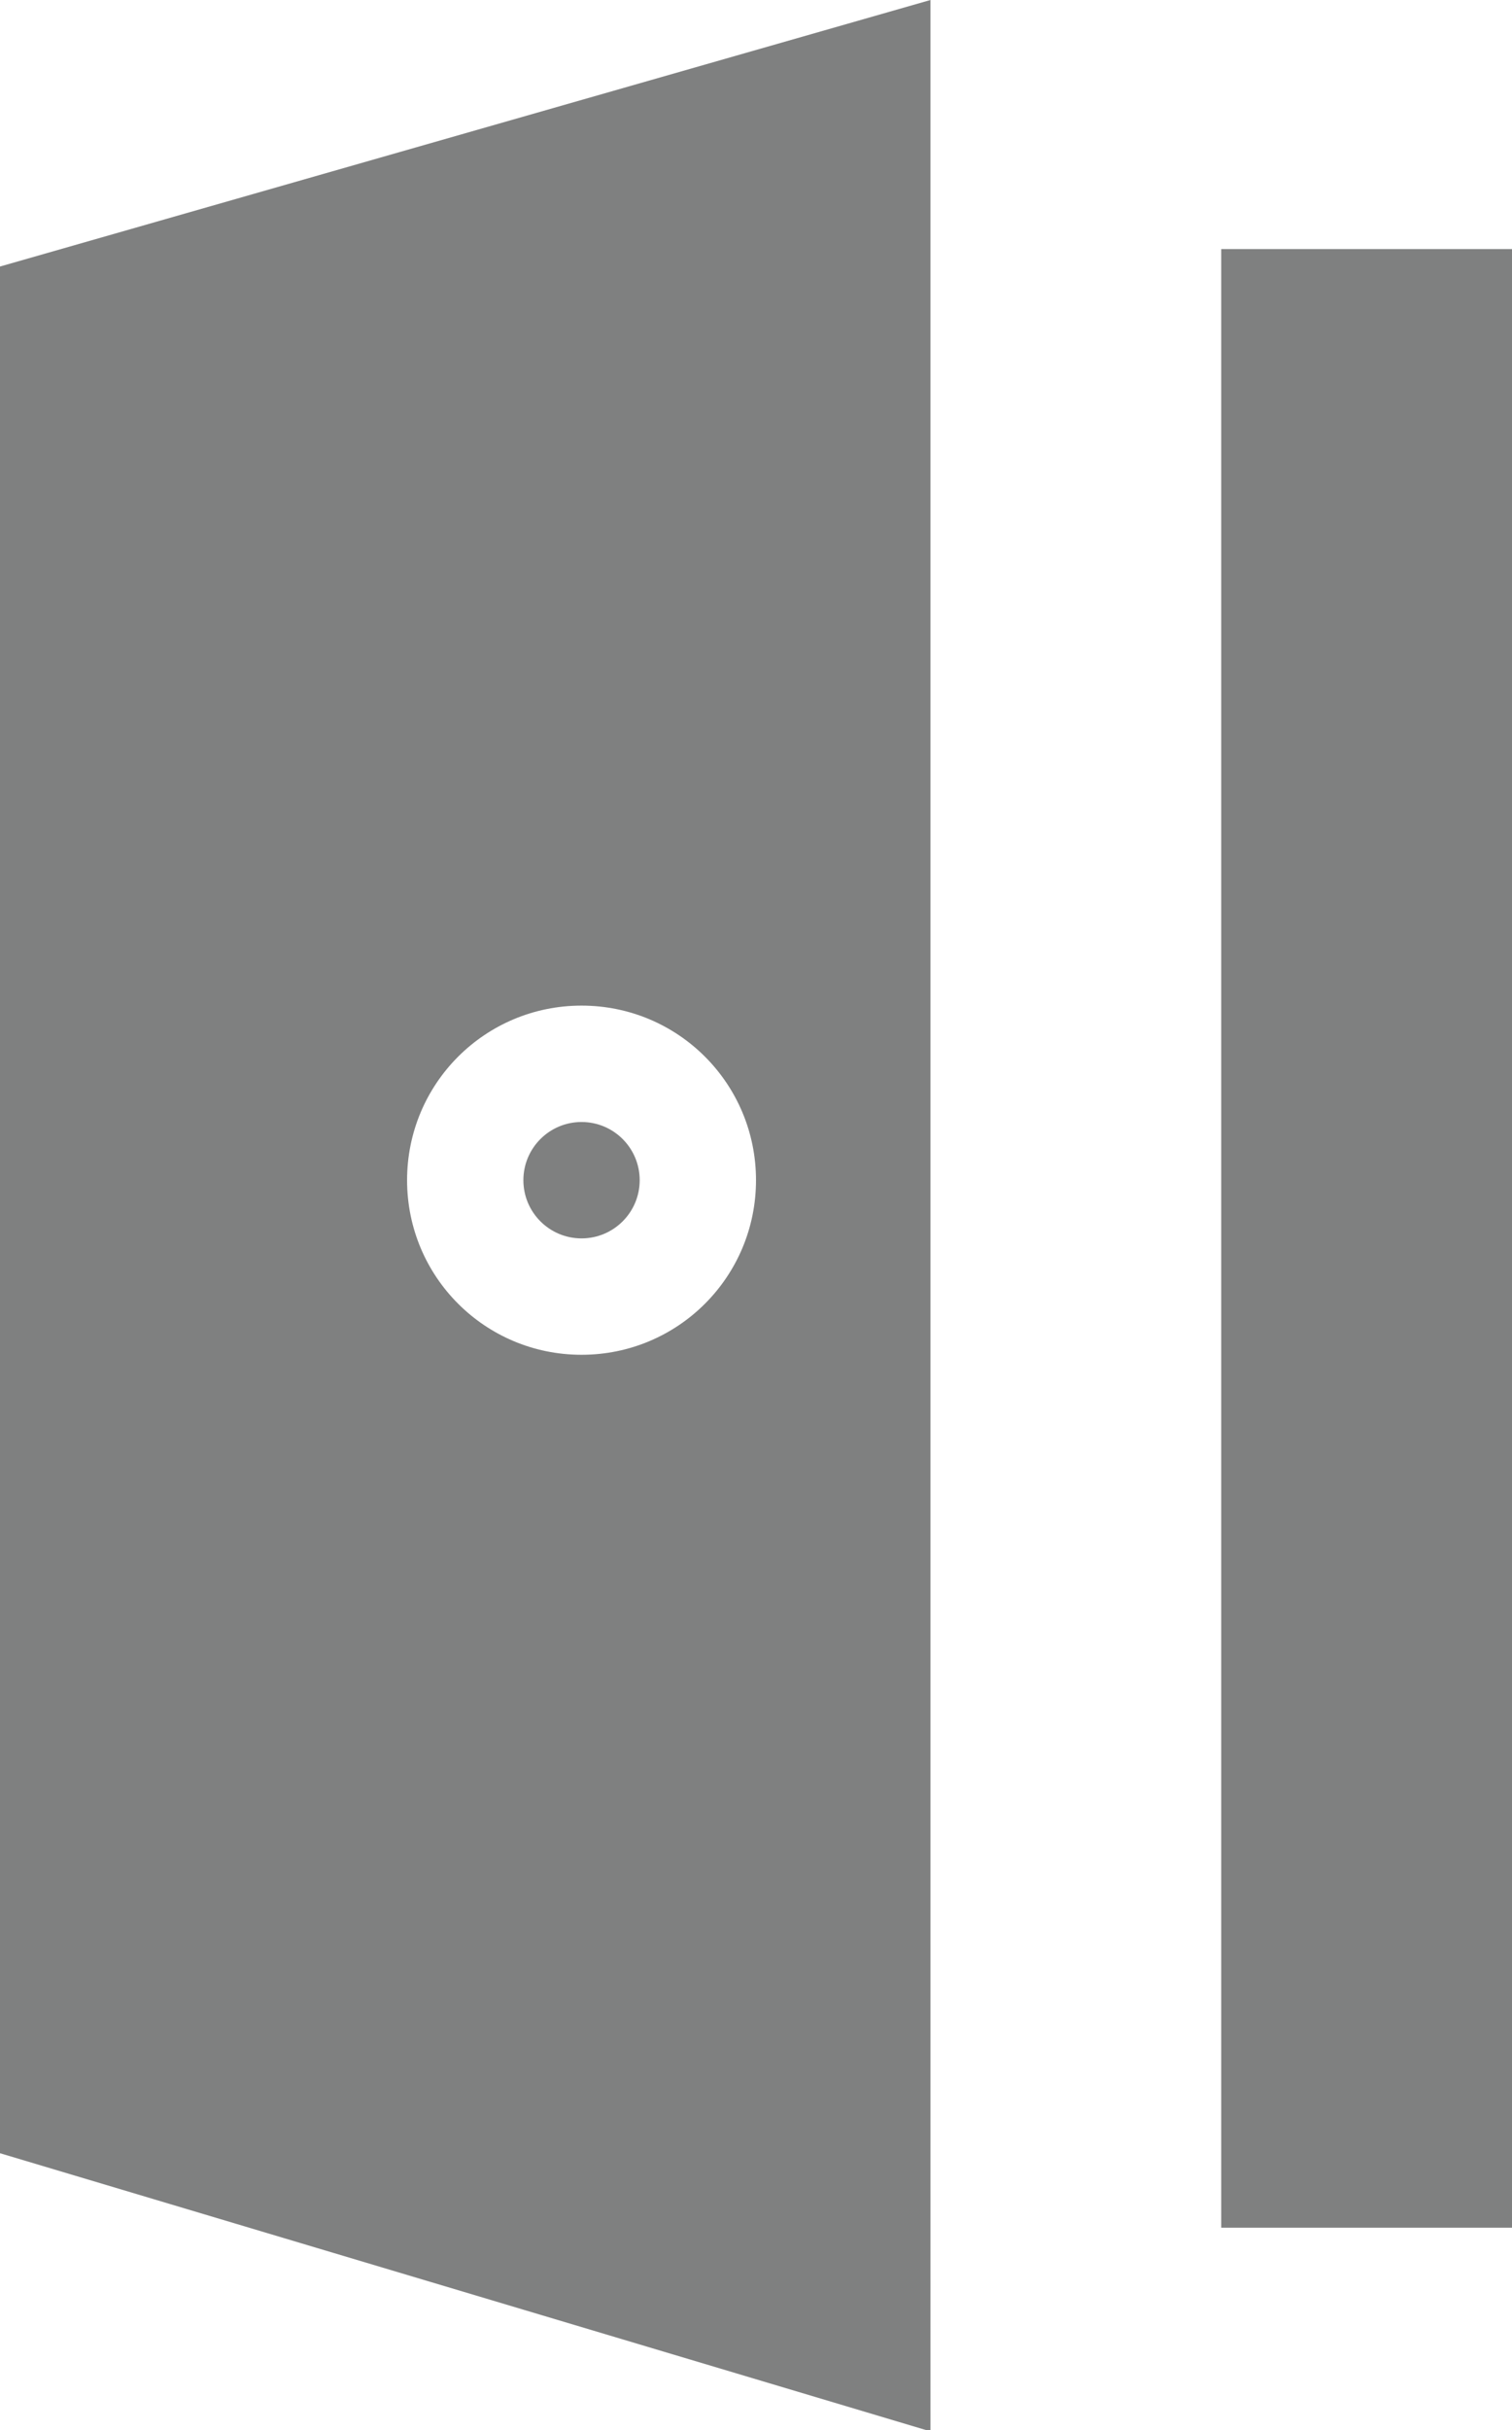
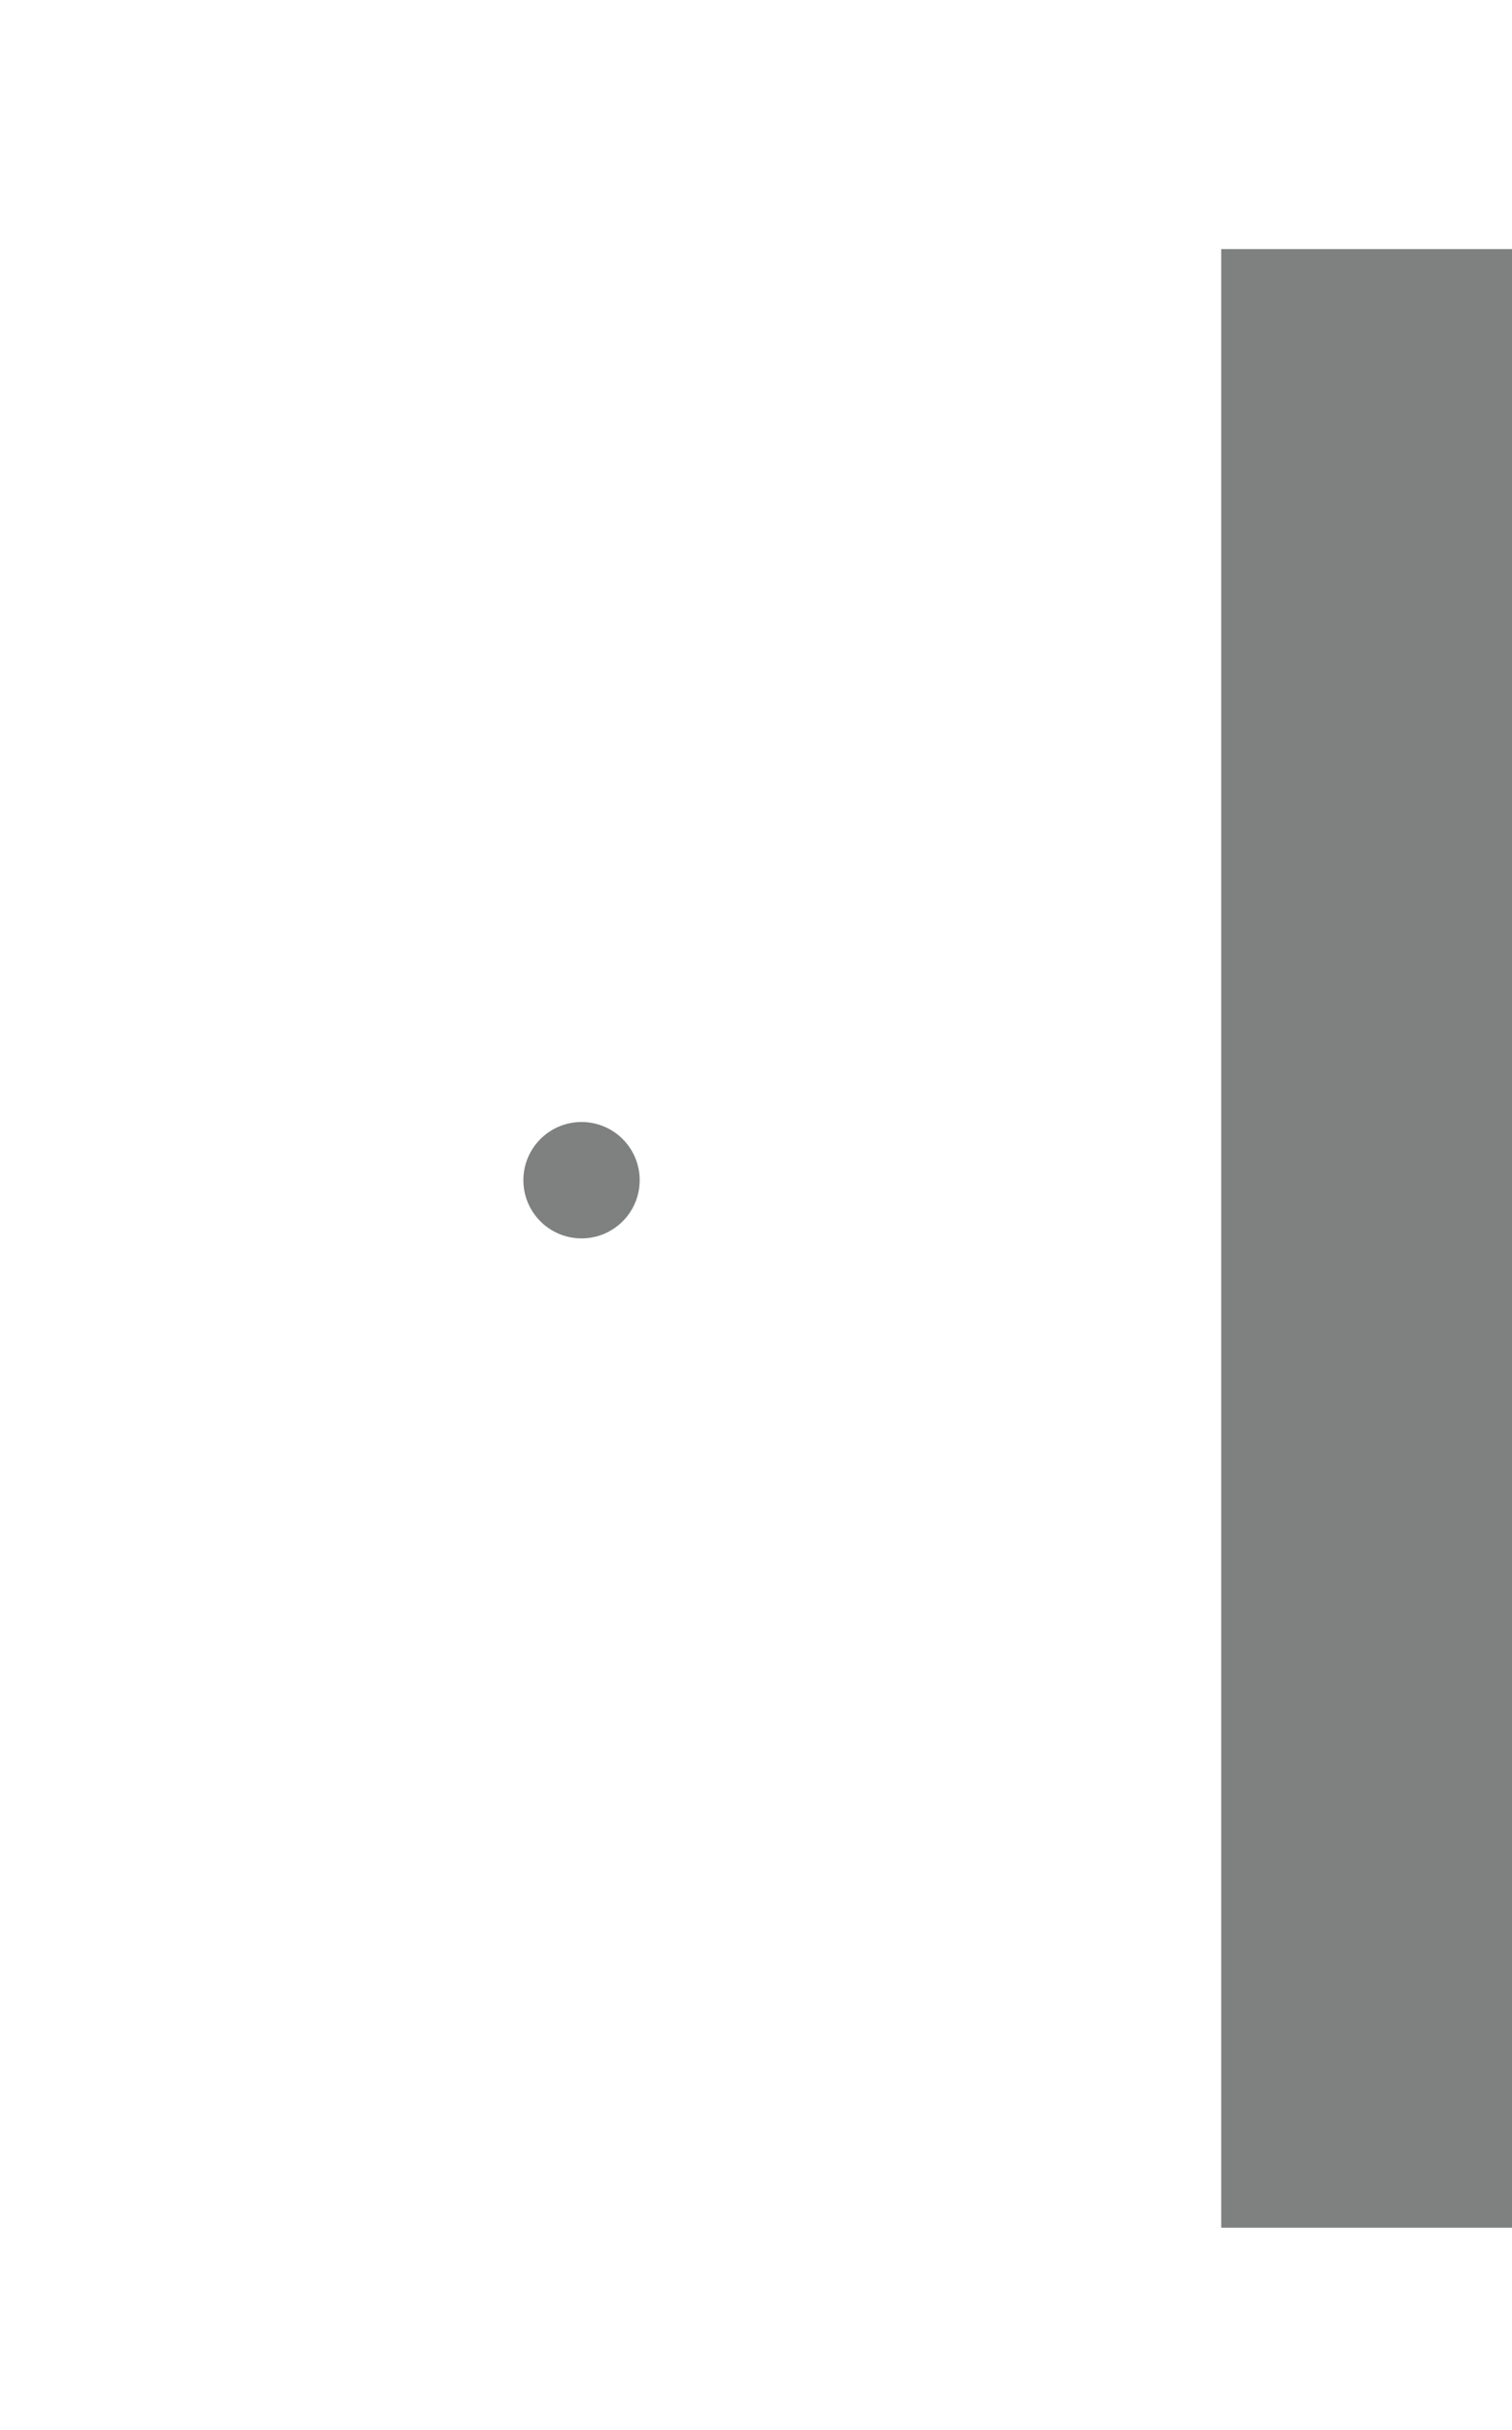
<svg xmlns="http://www.w3.org/2000/svg" id="_レイヤー_2" data-name="レイヤー_2" viewBox="0 0 13 20.88">
  <defs>
    <style>
      .cls-1 {
        fill: #2a2c2c;
      }

      .cls-2 {
        opacity: .6;
      }
    </style>
  </defs>
  <g id="_文字" data-name="文字">
    <g class="cls-2">
      <polyline class="cls-1" points="10.5 19.14 13 19.14 13 2.14 10.5 2.14" />
      <g>
        <circle class="cls-1" cx="5" cy="10.14" r=".5" />
-         <path class="cls-1" d="M0,2.29v16.21l8,2.39V0L0,2.29ZM5,11.64c-.83,0-1.5-.67-1.5-1.5s.67-1.5,1.5-1.5,1.5.67,1.5,1.5-.67,1.5-1.5,1.5Z" />
      </g>
    </g>
  </g>
</svg>